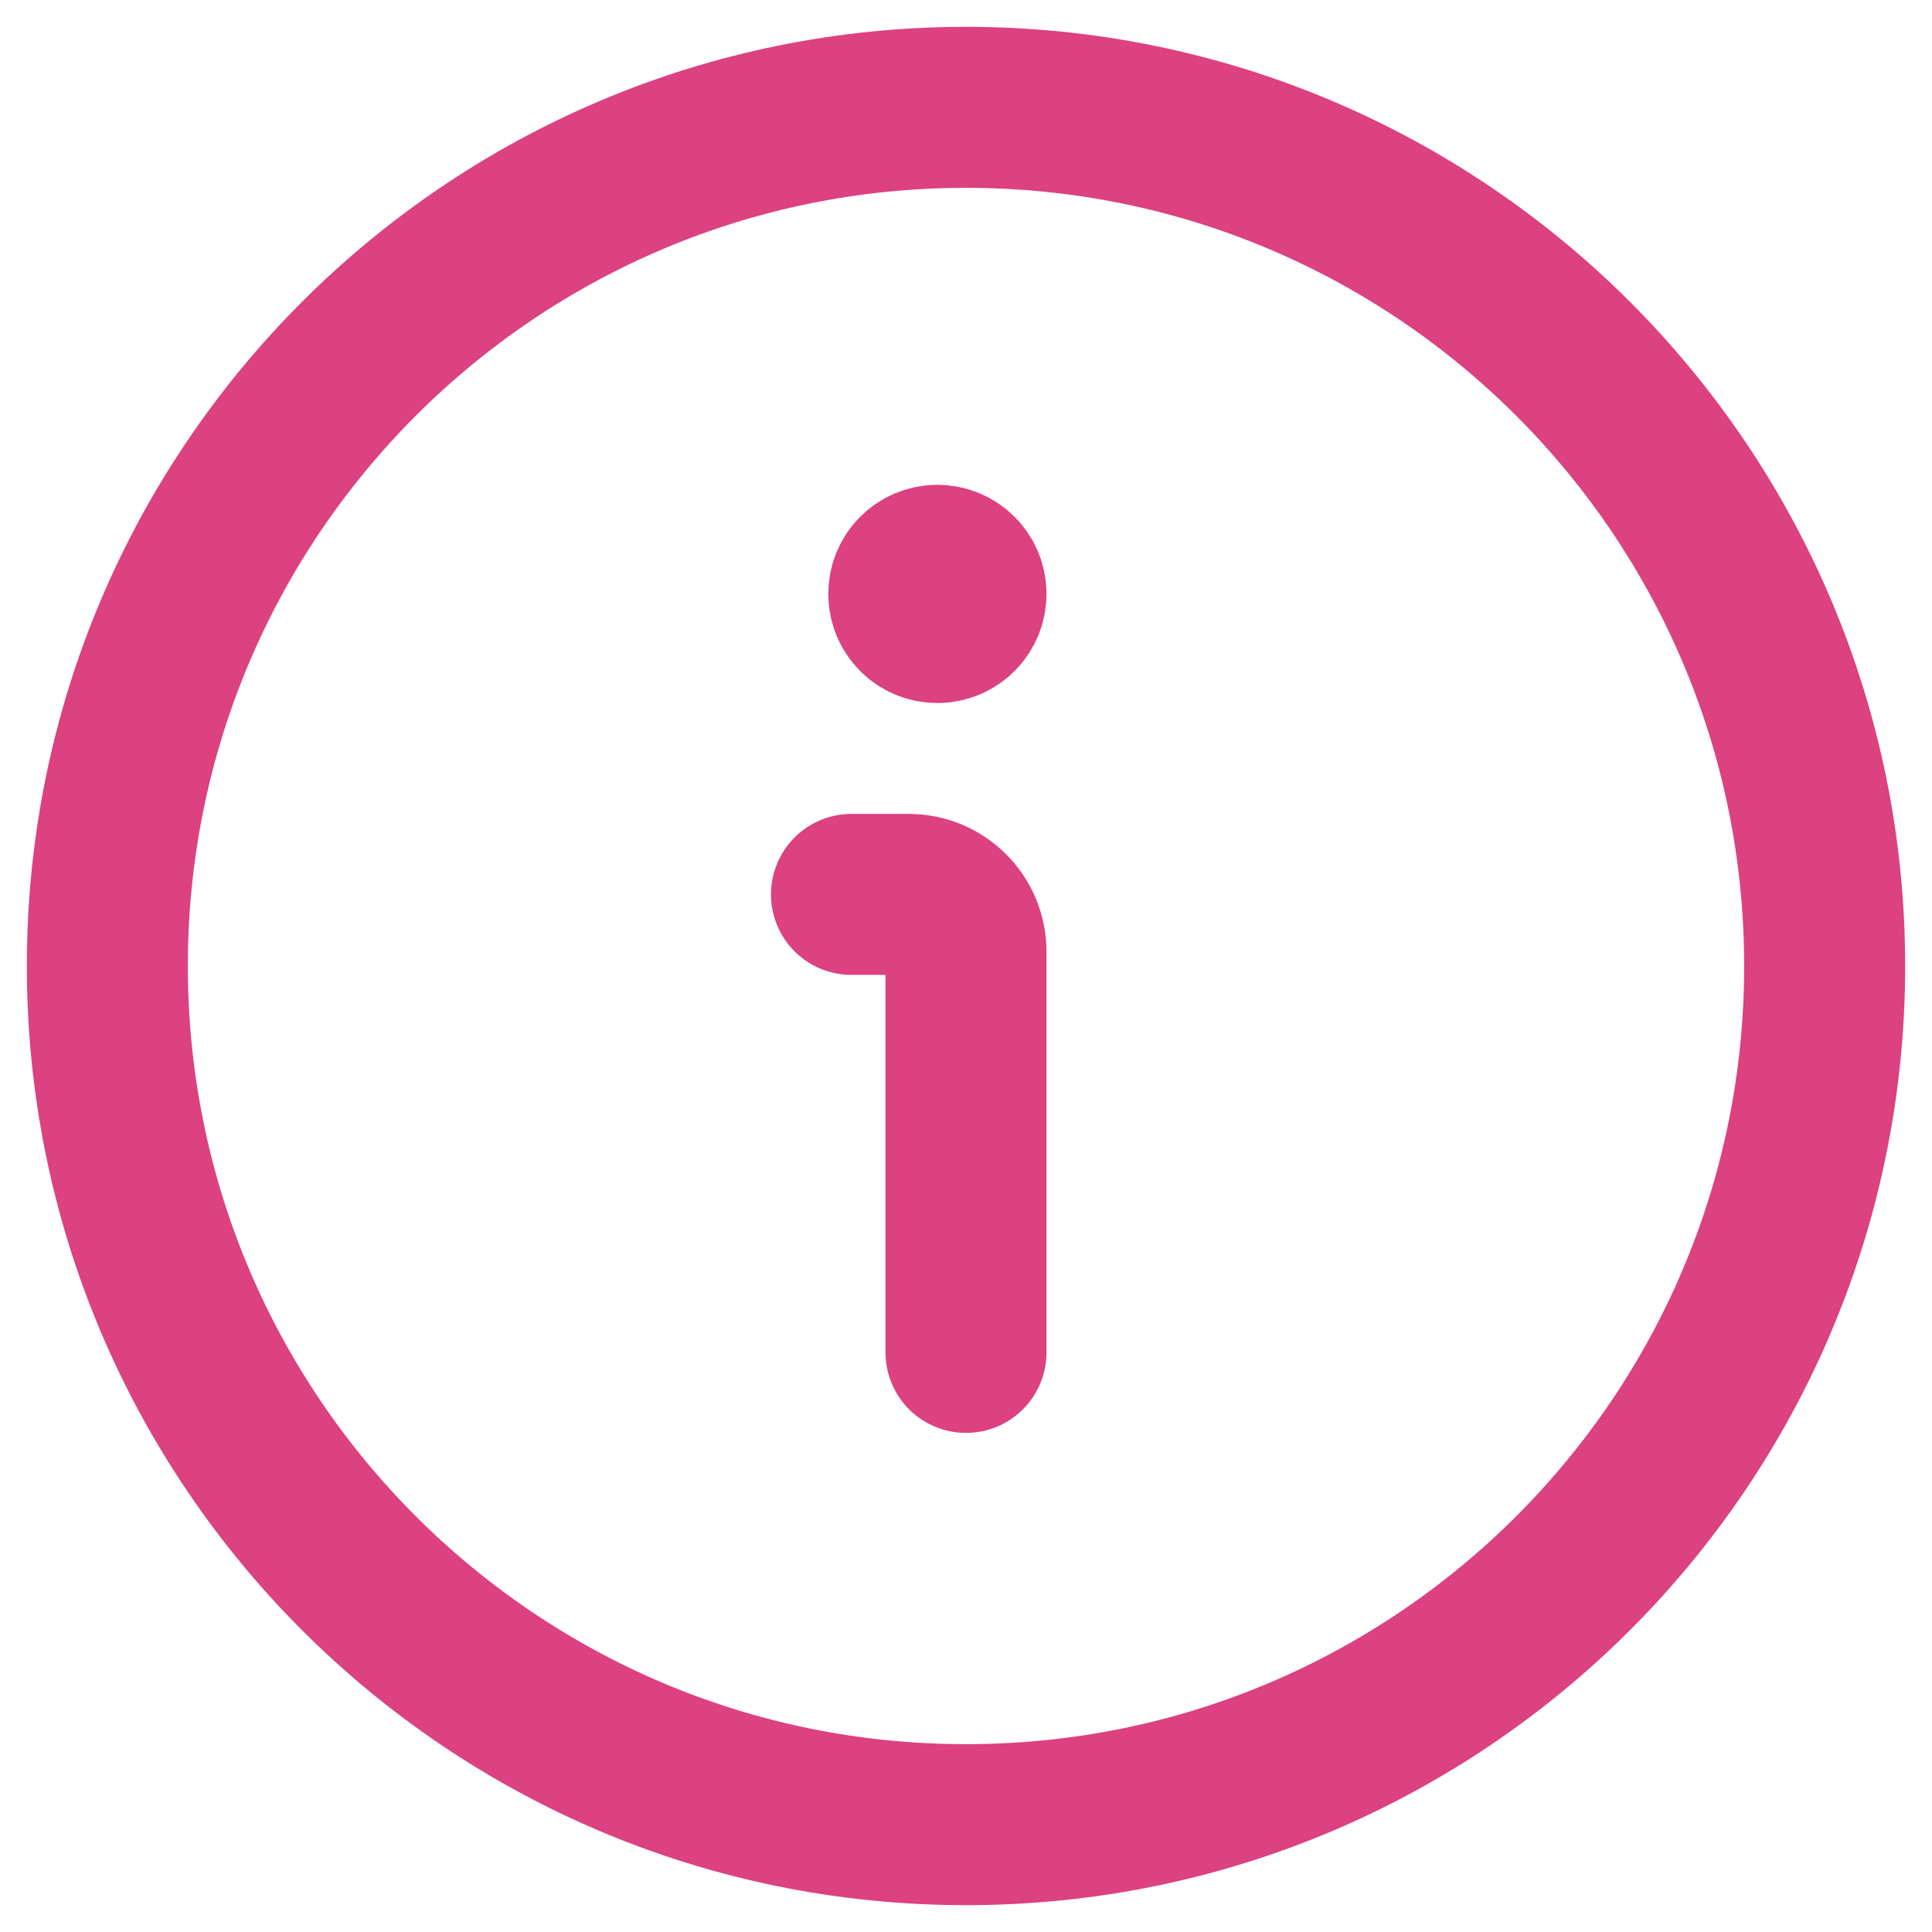
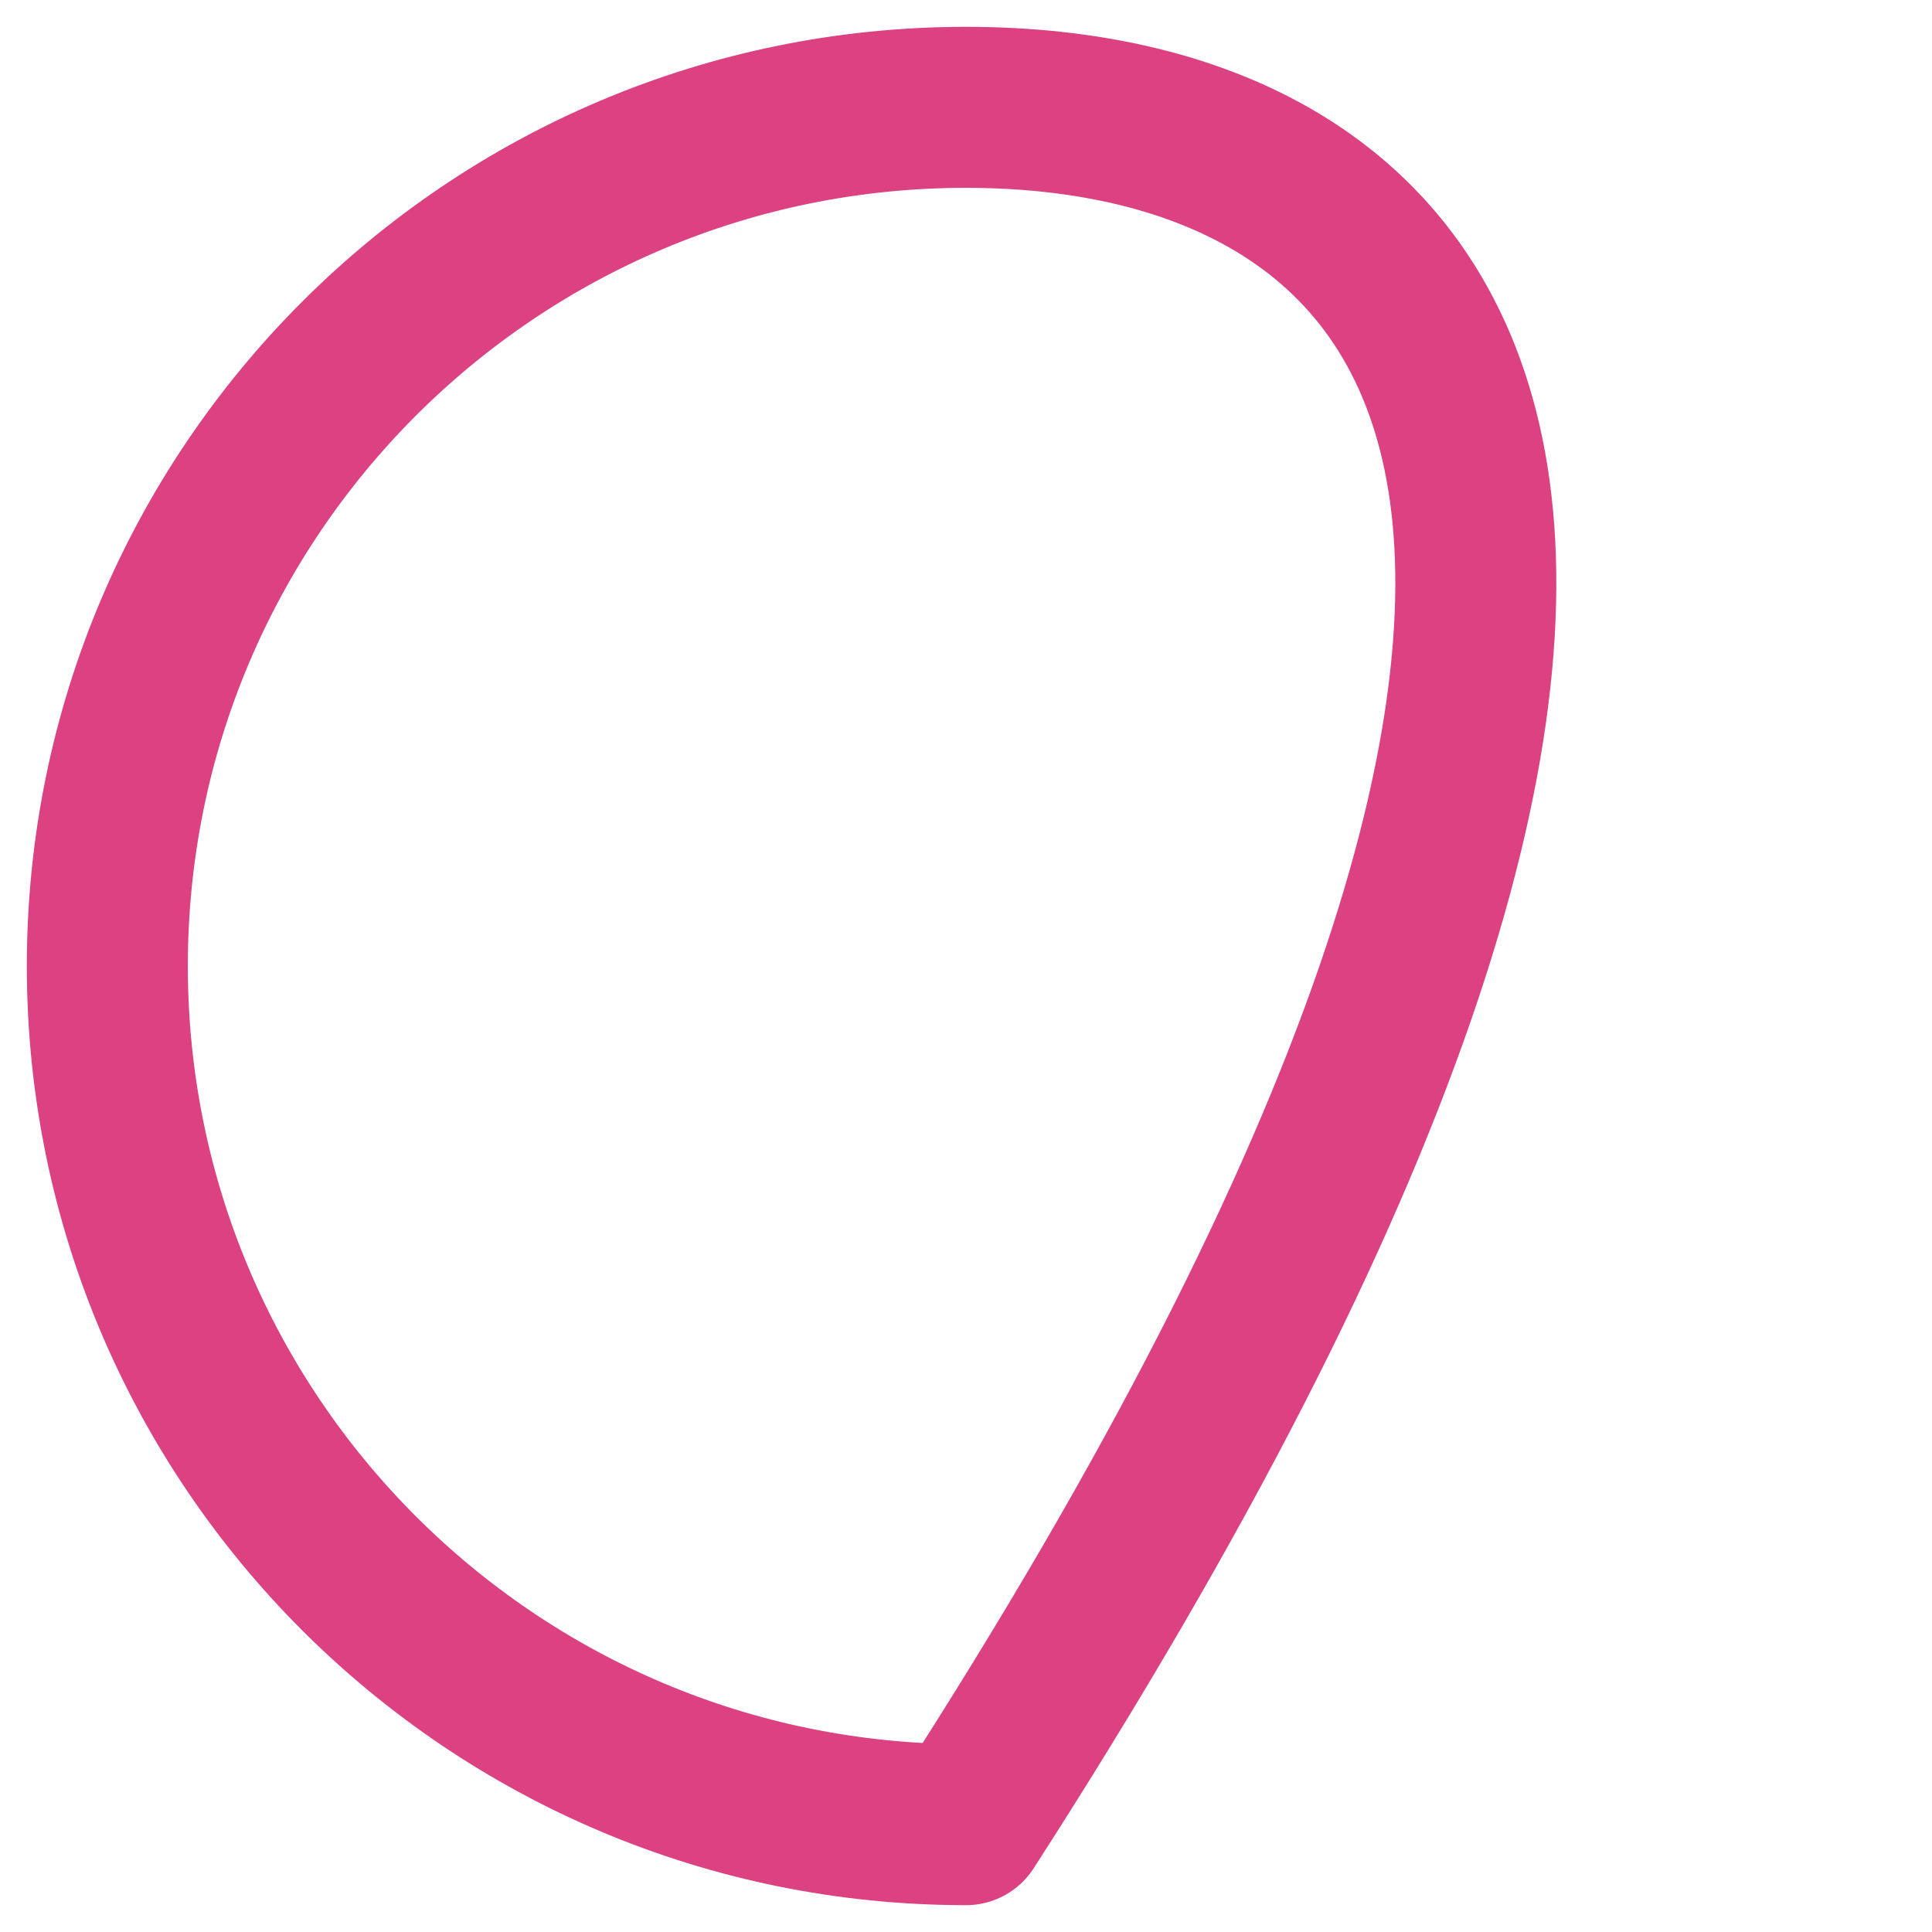
<svg xmlns="http://www.w3.org/2000/svg" width="18" height="18" viewBox="0 0 18 18" fill="none">
-   <path d="M9 12.6C9 12.6 9 12.122 9 11.533V8.867C9 8.572 8.761 8.333 8.466 8.333H7.933" stroke="#DC4182" stroke-width="1.5" stroke-linecap="round" stroke-linejoin="round" />
-   <path d="M8.733 5.267C8.586 5.267 8.467 5.386 8.467 5.533C8.467 5.681 8.586 5.8 8.733 5.8C8.881 5.8 9 5.681 9 5.533C9 5.386 8.881 5.267 8.733 5.267V5.267" stroke="#DC4182" stroke-width="1.5" stroke-linecap="round" stroke-linejoin="round" />
-   <path fill-rule="evenodd" clip-rule="evenodd" d="M9 17C13.418 17 17 13.418 17 9C17 4.582 13.418 1 9 1C4.582 1 1 4.582 1 9C1 13.418 4.582 17 9 17Z" stroke="#DC4182" stroke-width="1.5" stroke-linecap="round" stroke-linejoin="round" />
+   <path fill-rule="evenodd" clip-rule="evenodd" d="M9 17C17 4.582 13.418 1 9 1C4.582 1 1 4.582 1 9C1 13.418 4.582 17 9 17Z" stroke="#DC4182" stroke-width="1.5" stroke-linecap="round" stroke-linejoin="round" />
</svg>